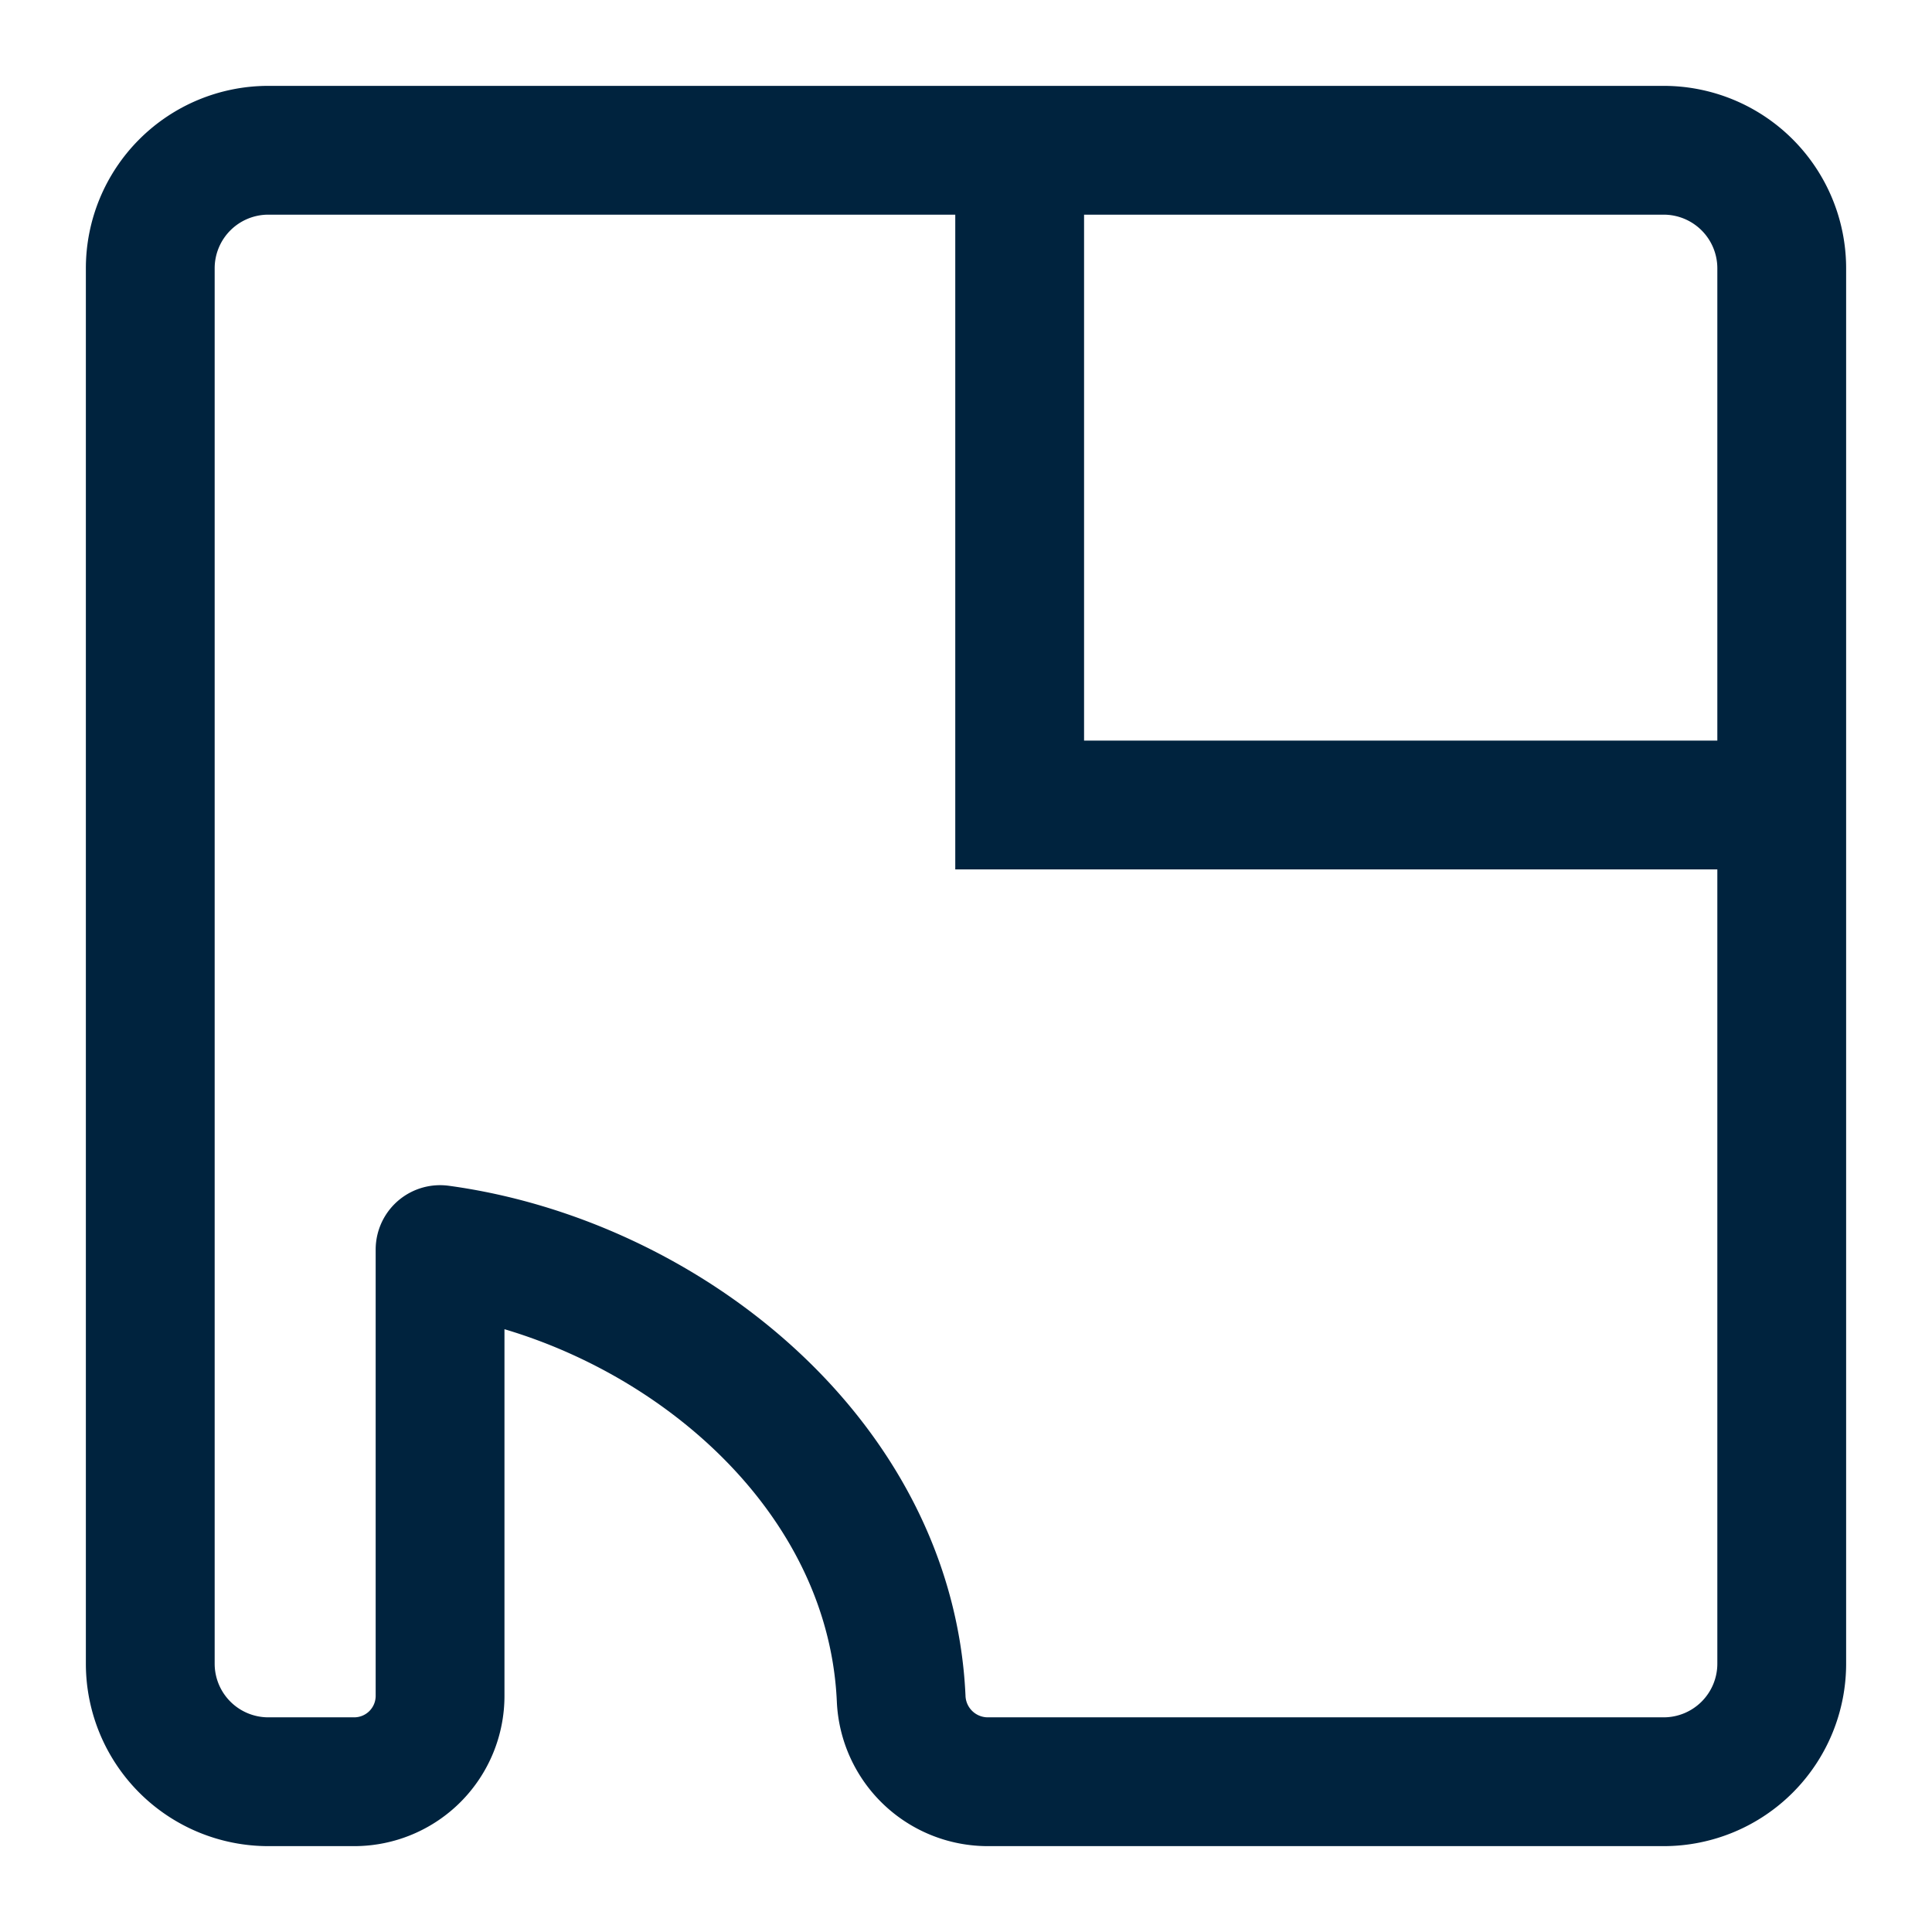
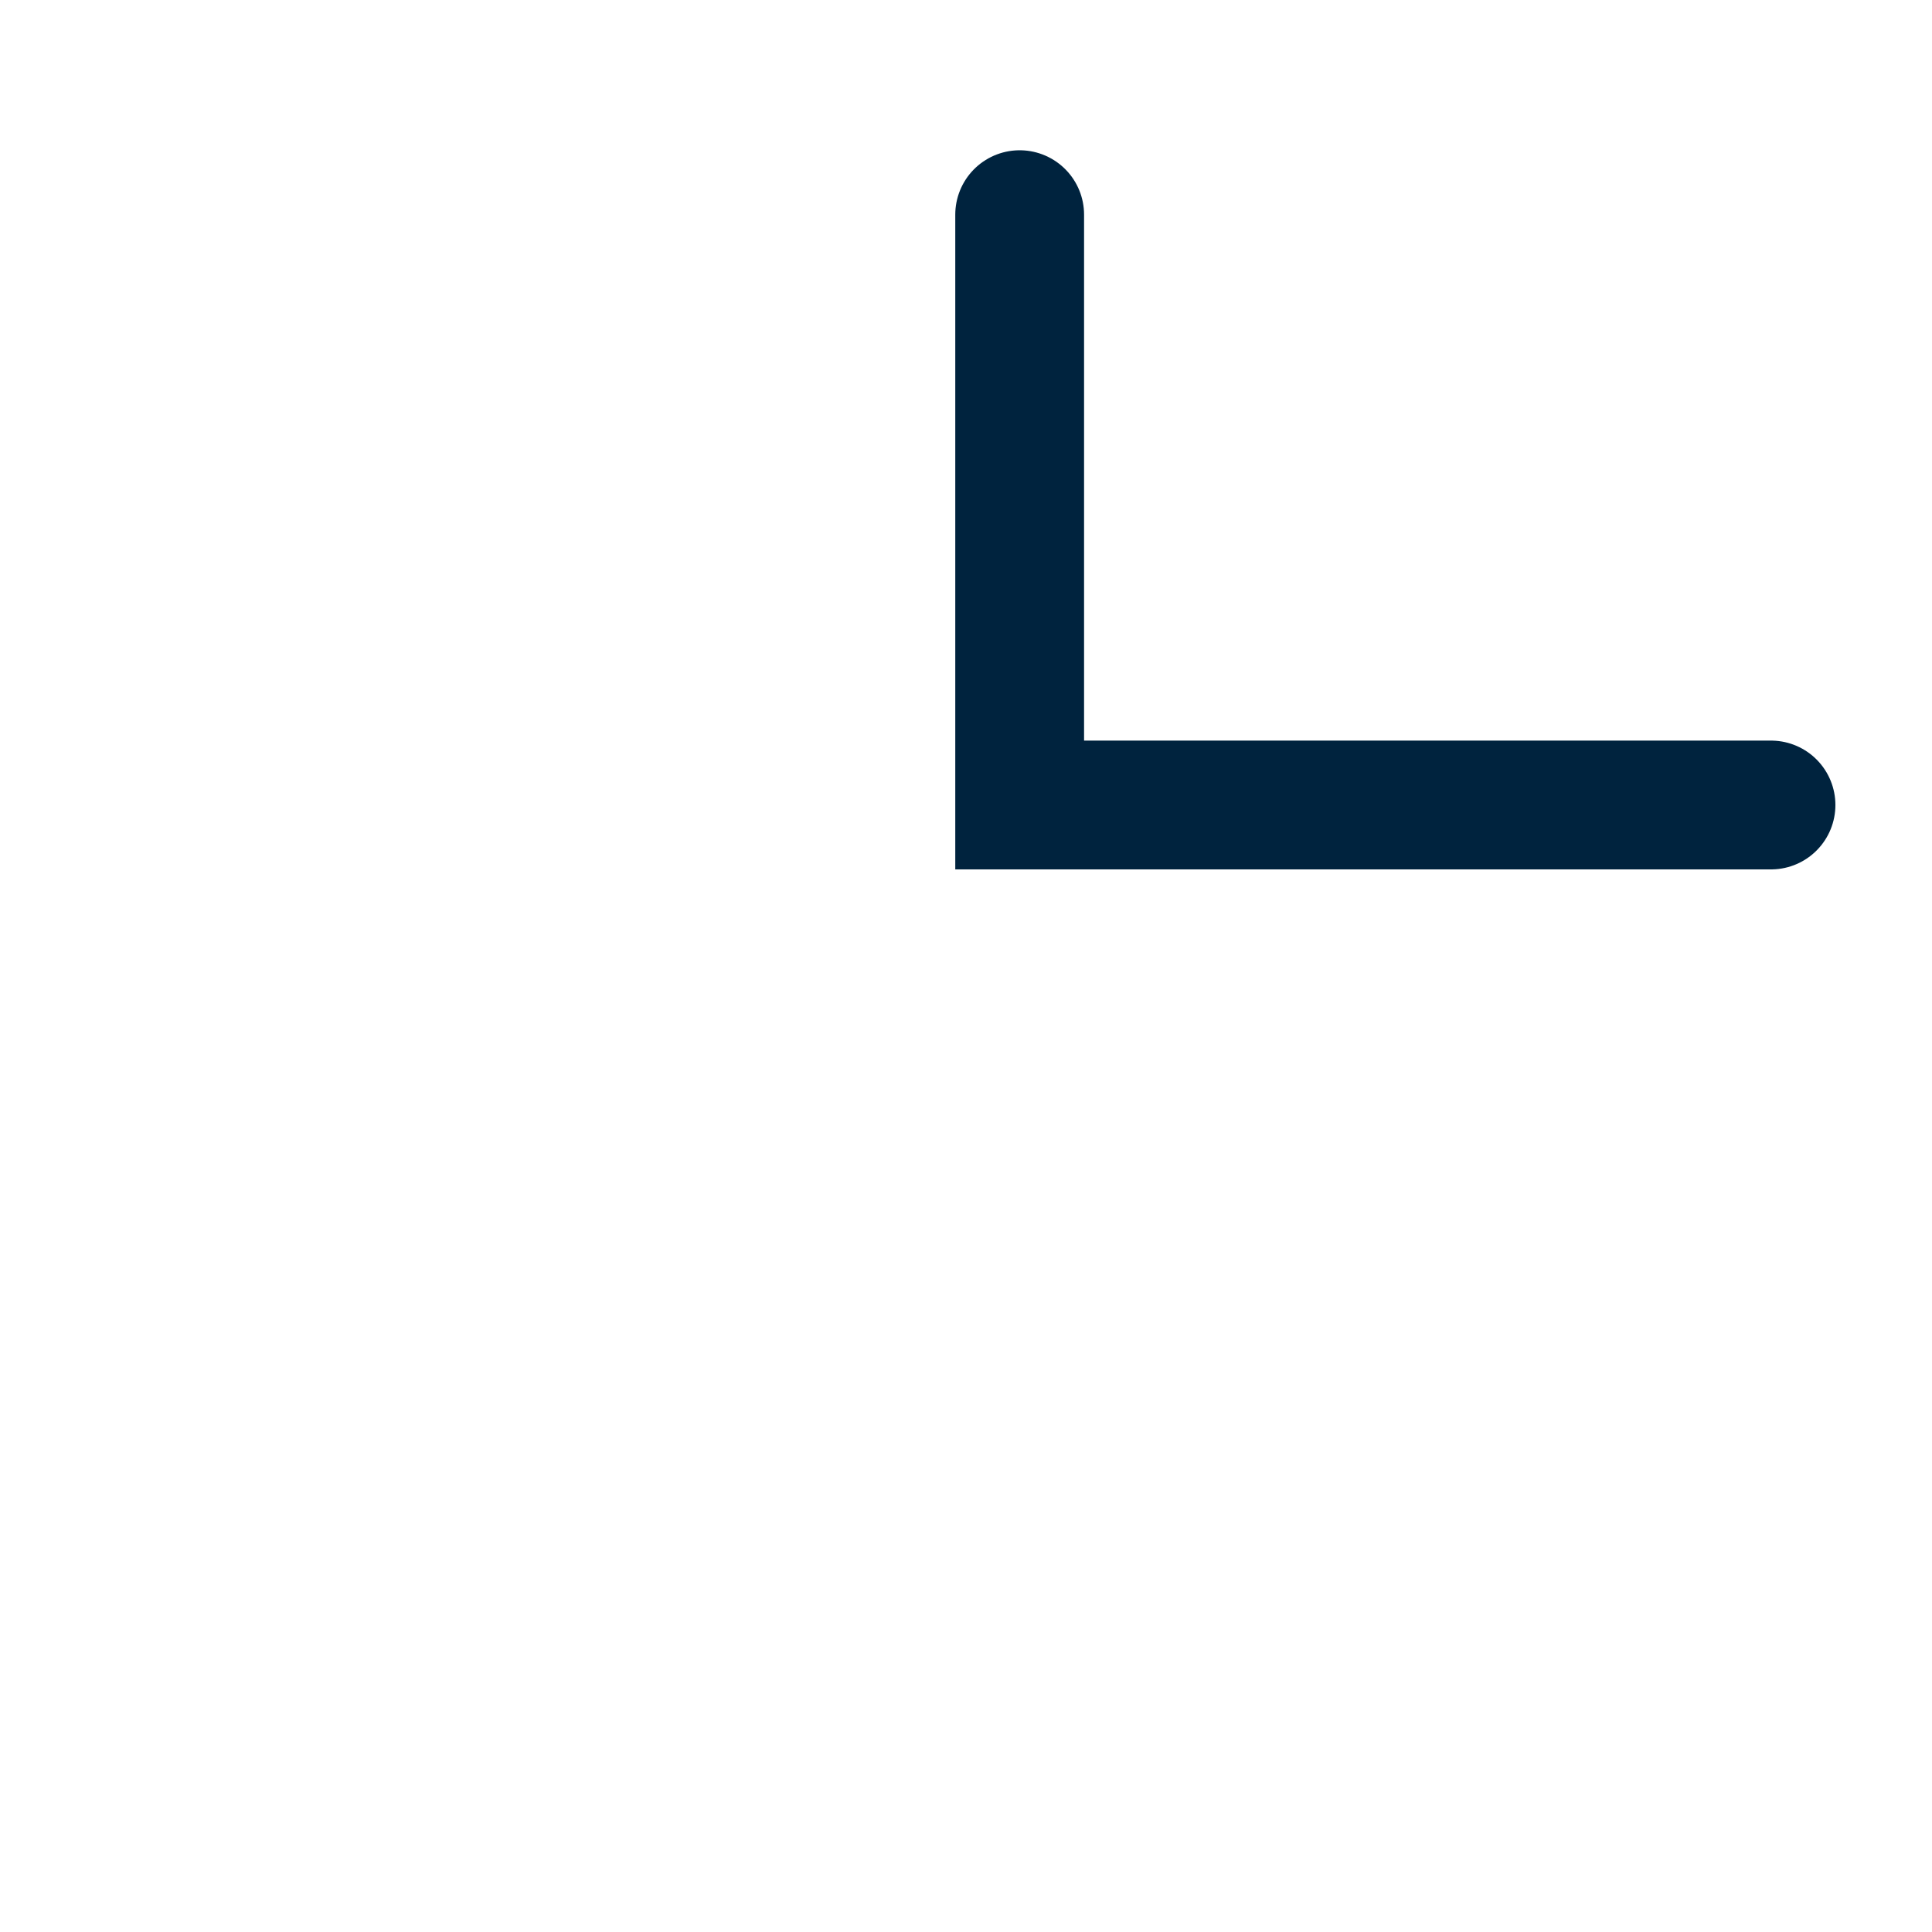
<svg xmlns="http://www.w3.org/2000/svg" width="18" height="18" fill="none">
-   <path d="M15.5 1.4h-13a1.1 1.1 0 0 0-1.1 1.1v13a1.1 1.1 0 0 0 1.1 1.1h.8a.8.8 0 0 0 .8-.8v-4.158c2.082.283 4.195 1.94 4.296 4.184a.808.808 0 0 0 .804.774h6.3a1.1 1.1 0 0 0 1.1-1.1v-13a1.1 1.1 0 0 0-1.1-1.1Z" stroke="#00233E" stroke-width="1.2" stroke-linecap="round" stroke-linejoin="round" />
  <path d="M9.5 2v5.5h7" stroke="#00233E" stroke-width="1.2" stroke-linecap="round" />
</svg>